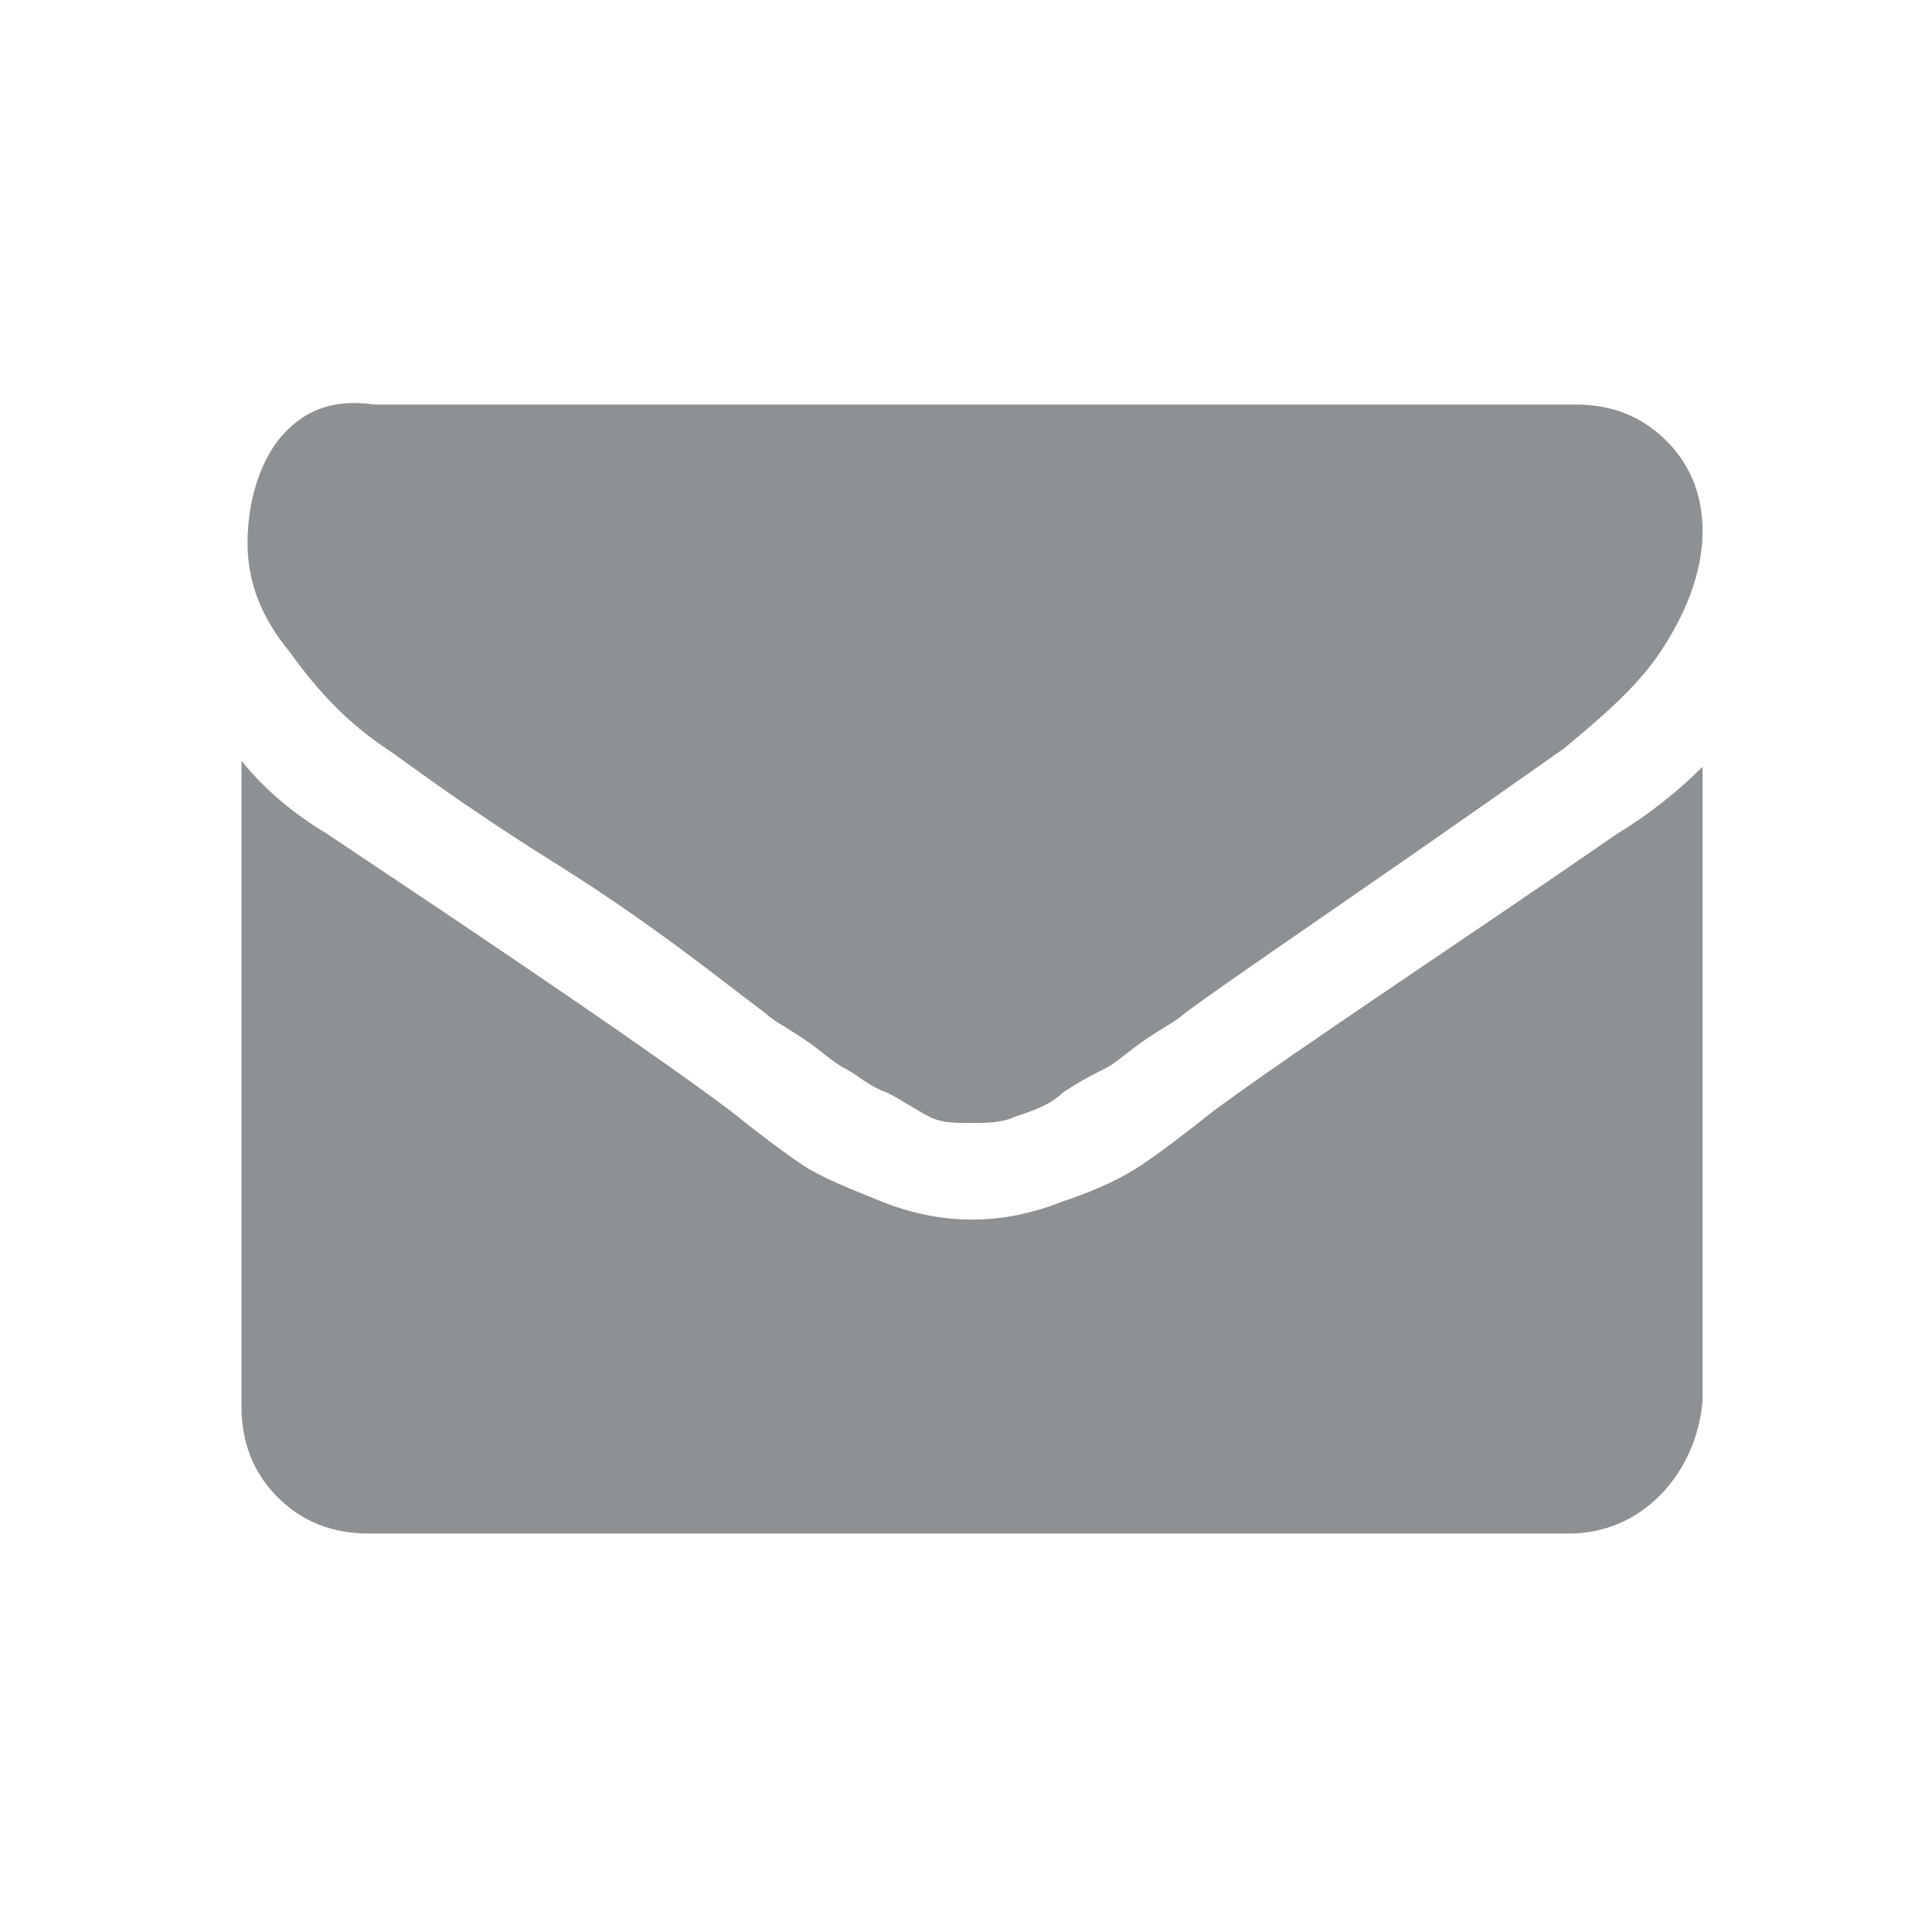
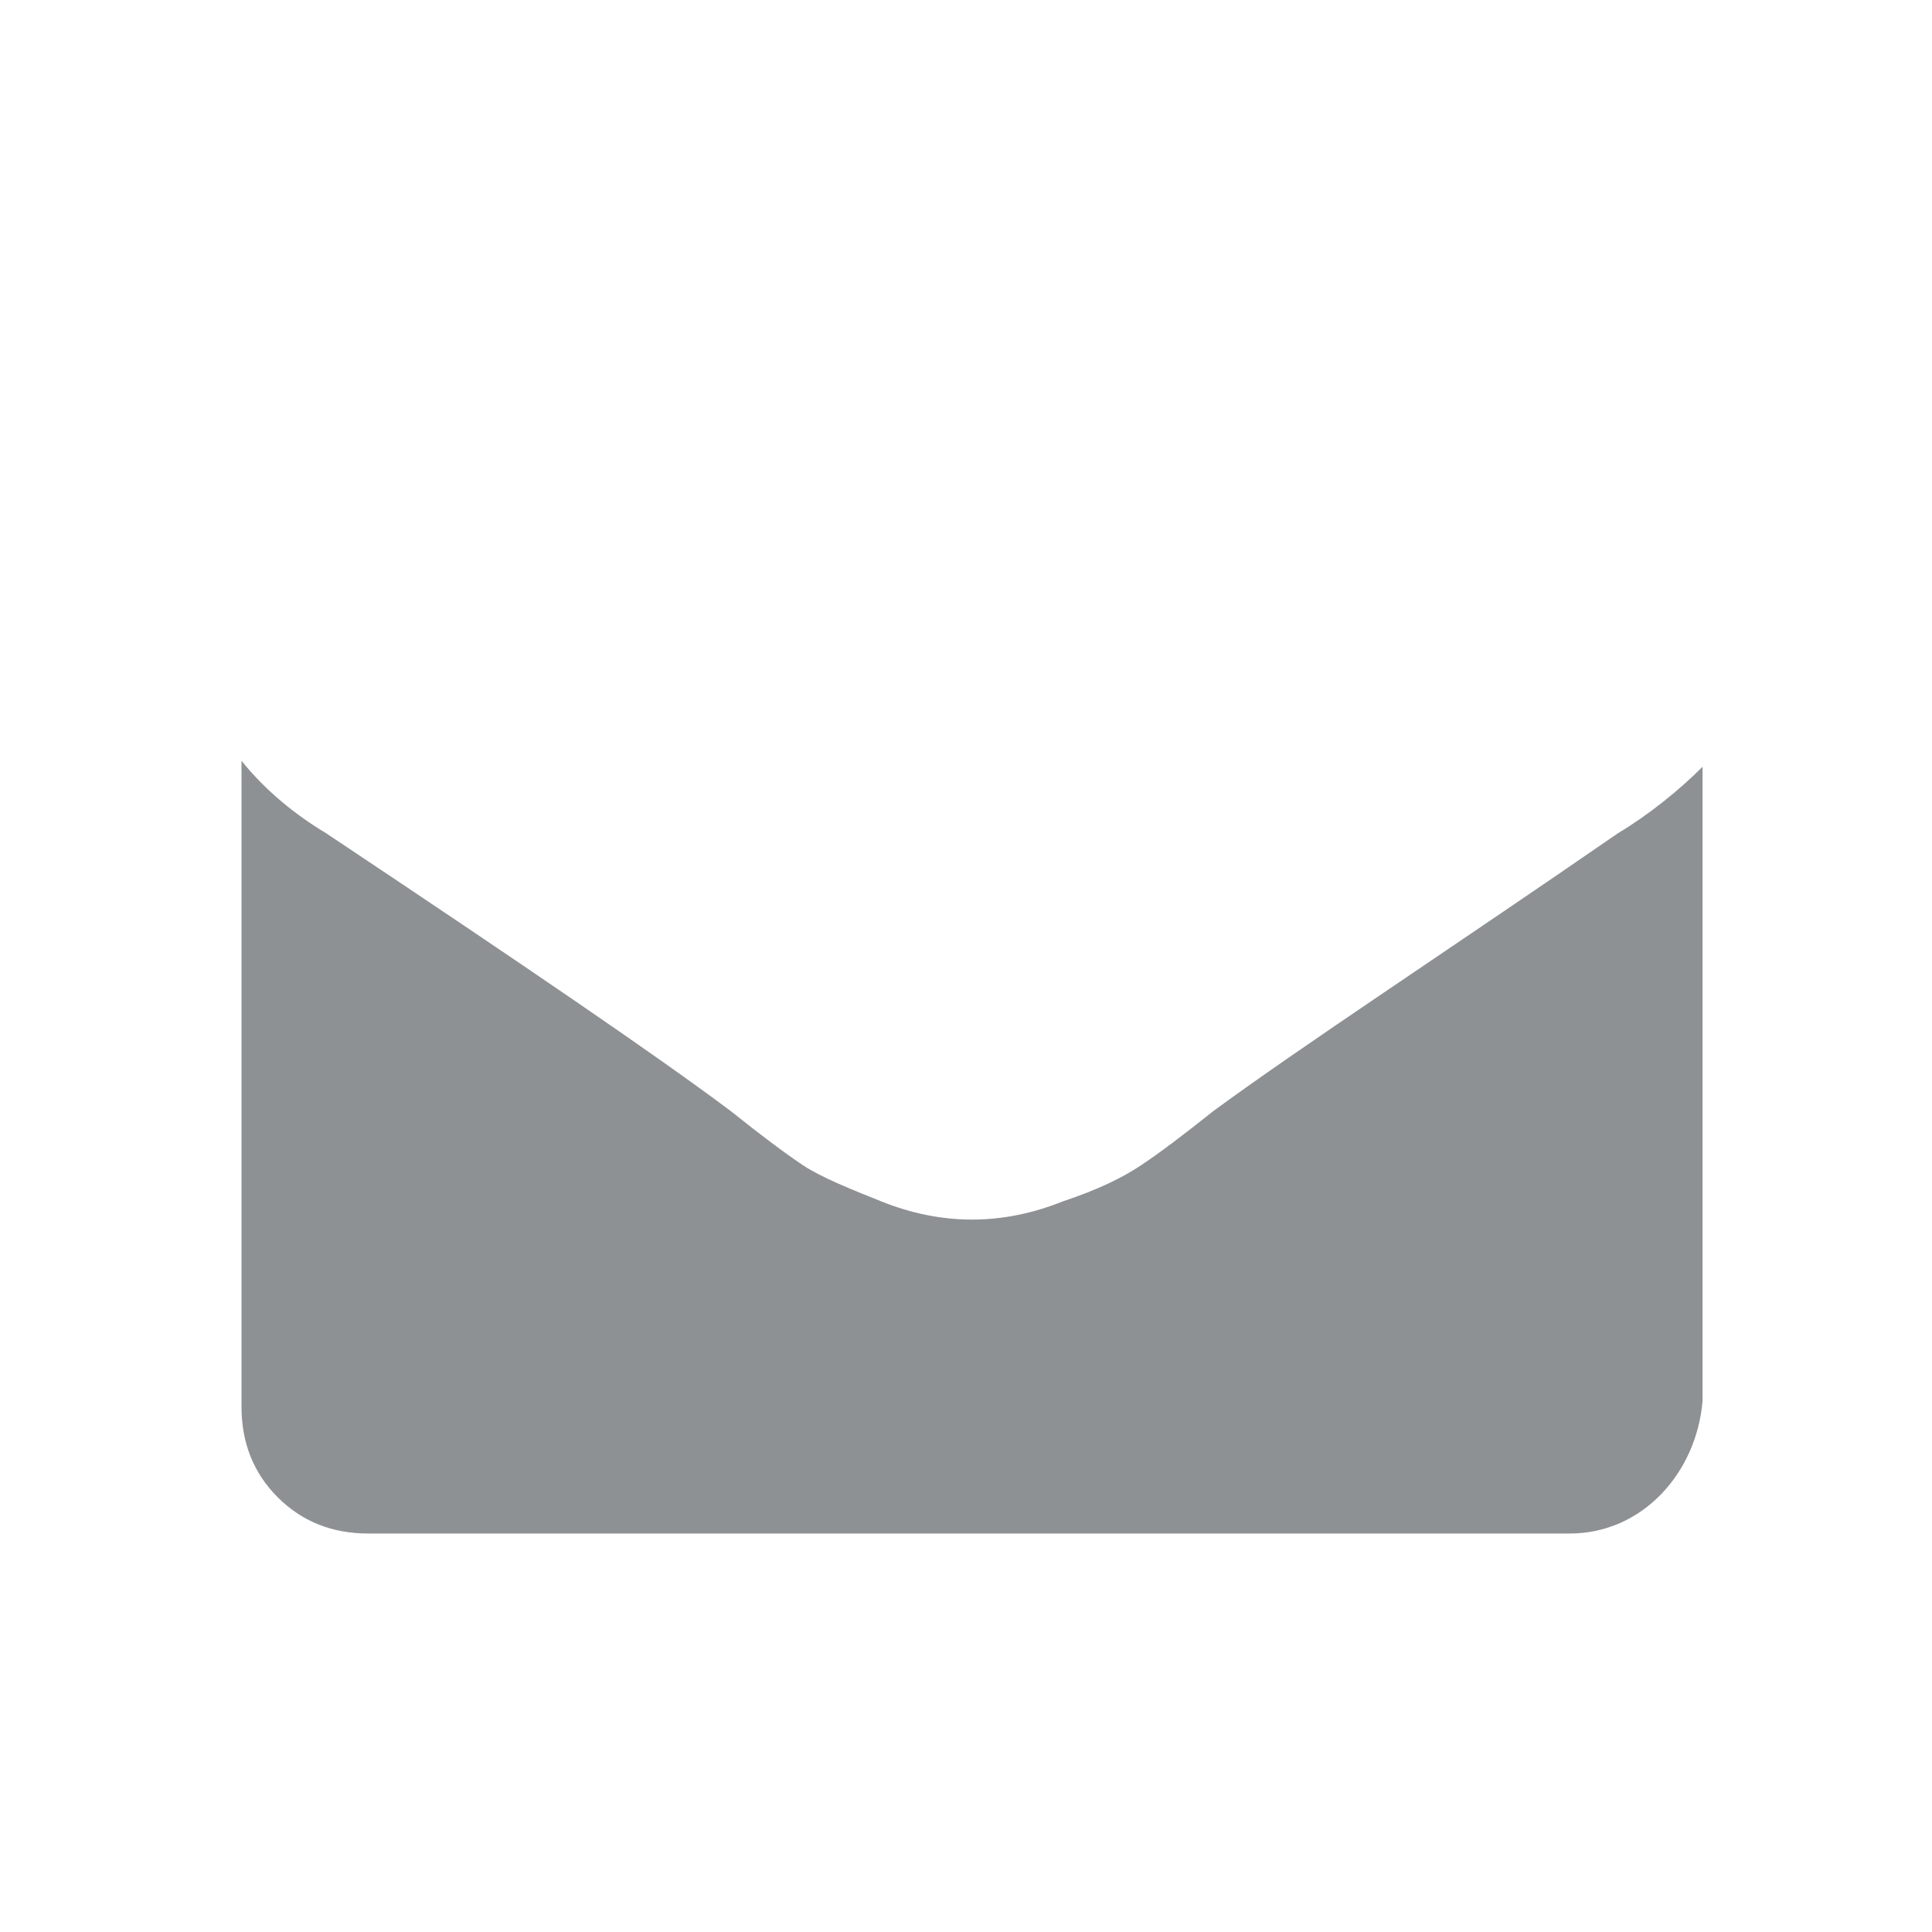
<svg xmlns="http://www.w3.org/2000/svg" version="1.1" width="32" height="32" viewBox="0 0 32 32" fill="#8e9194">
  <title>email-01-01</title>
-   <path d="M6.4 12.4c0.3 0.2 1.2 0.9 2.8 1.9s2.7 1.9 3.5 2.5c0.1 0.1 0.3 0.2 0.6 0.4s0.5 0.4 0.7 0.5c0.2 0.1 0.4 0.3 0.7 0.4 0.2 0.1 0.5 0.3 0.7 0.4v0c0.2 0.1 0.4 0.1 0.7 0.1v0 0c0.2 0 0.5 0 0.7-0.1v0c0.3-0.1 0.6-0.2 0.8-0.4v0c0.3-0.2 0.5-0.3 0.7-0.4s0.4-0.3 0.7-0.5 0.5-0.3 0.6-0.4c0.8-0.6 2.9-2 6.3-4.4 0.6-0.5 1.2-1 1.6-1.6v0c0.4-0.6 0.7-1.3 0.7-2 0 0 0 0 0 0 0-0.6-0.2-1.1-0.6-1.5v0c-0.4-0.4-0.9-0.6-1.5-0.6h-19.9c-0.7-0.1-1.2 0.1-1.6 0.6-0.3 0.4-0.5 1-0.5 1.7 0 0.6 0.2 1.2 0.7 1.8 0.5 0.7 1 1.2 1.6 1.6v0z" />
  <path d="M26.8 13.8c-2.9 2-5.2 3.5-6.7 4.6-0.5 0.4-0.9 0.7-1.2 0.9s-0.7 0.4-1.3 0.6c-0.5 0.2-1 0.3-1.5 0.3v0c-0.5 0-1-0.1-1.5-0.3s-1-0.4-1.3-0.6c-0.3-0.2-0.7-0.5-1.2-0.9-1.2-0.9-3.4-2.4-6.7-4.6-0.5-0.3-1-0.7-1.4-1.2v0 10.7c0 0 0 0 0 0 0 0.6 0.2 1.1 0.6 1.5v0c0.4 0.4 0.9 0.6 1.5 0.6 0 0 0 0 0 0v0h19.9c1.2 0 2.1-1 2.2-2.2v-10.5c-0.4 0.4-0.9 0.8-1.4 1.1v0 0z" />
</svg>